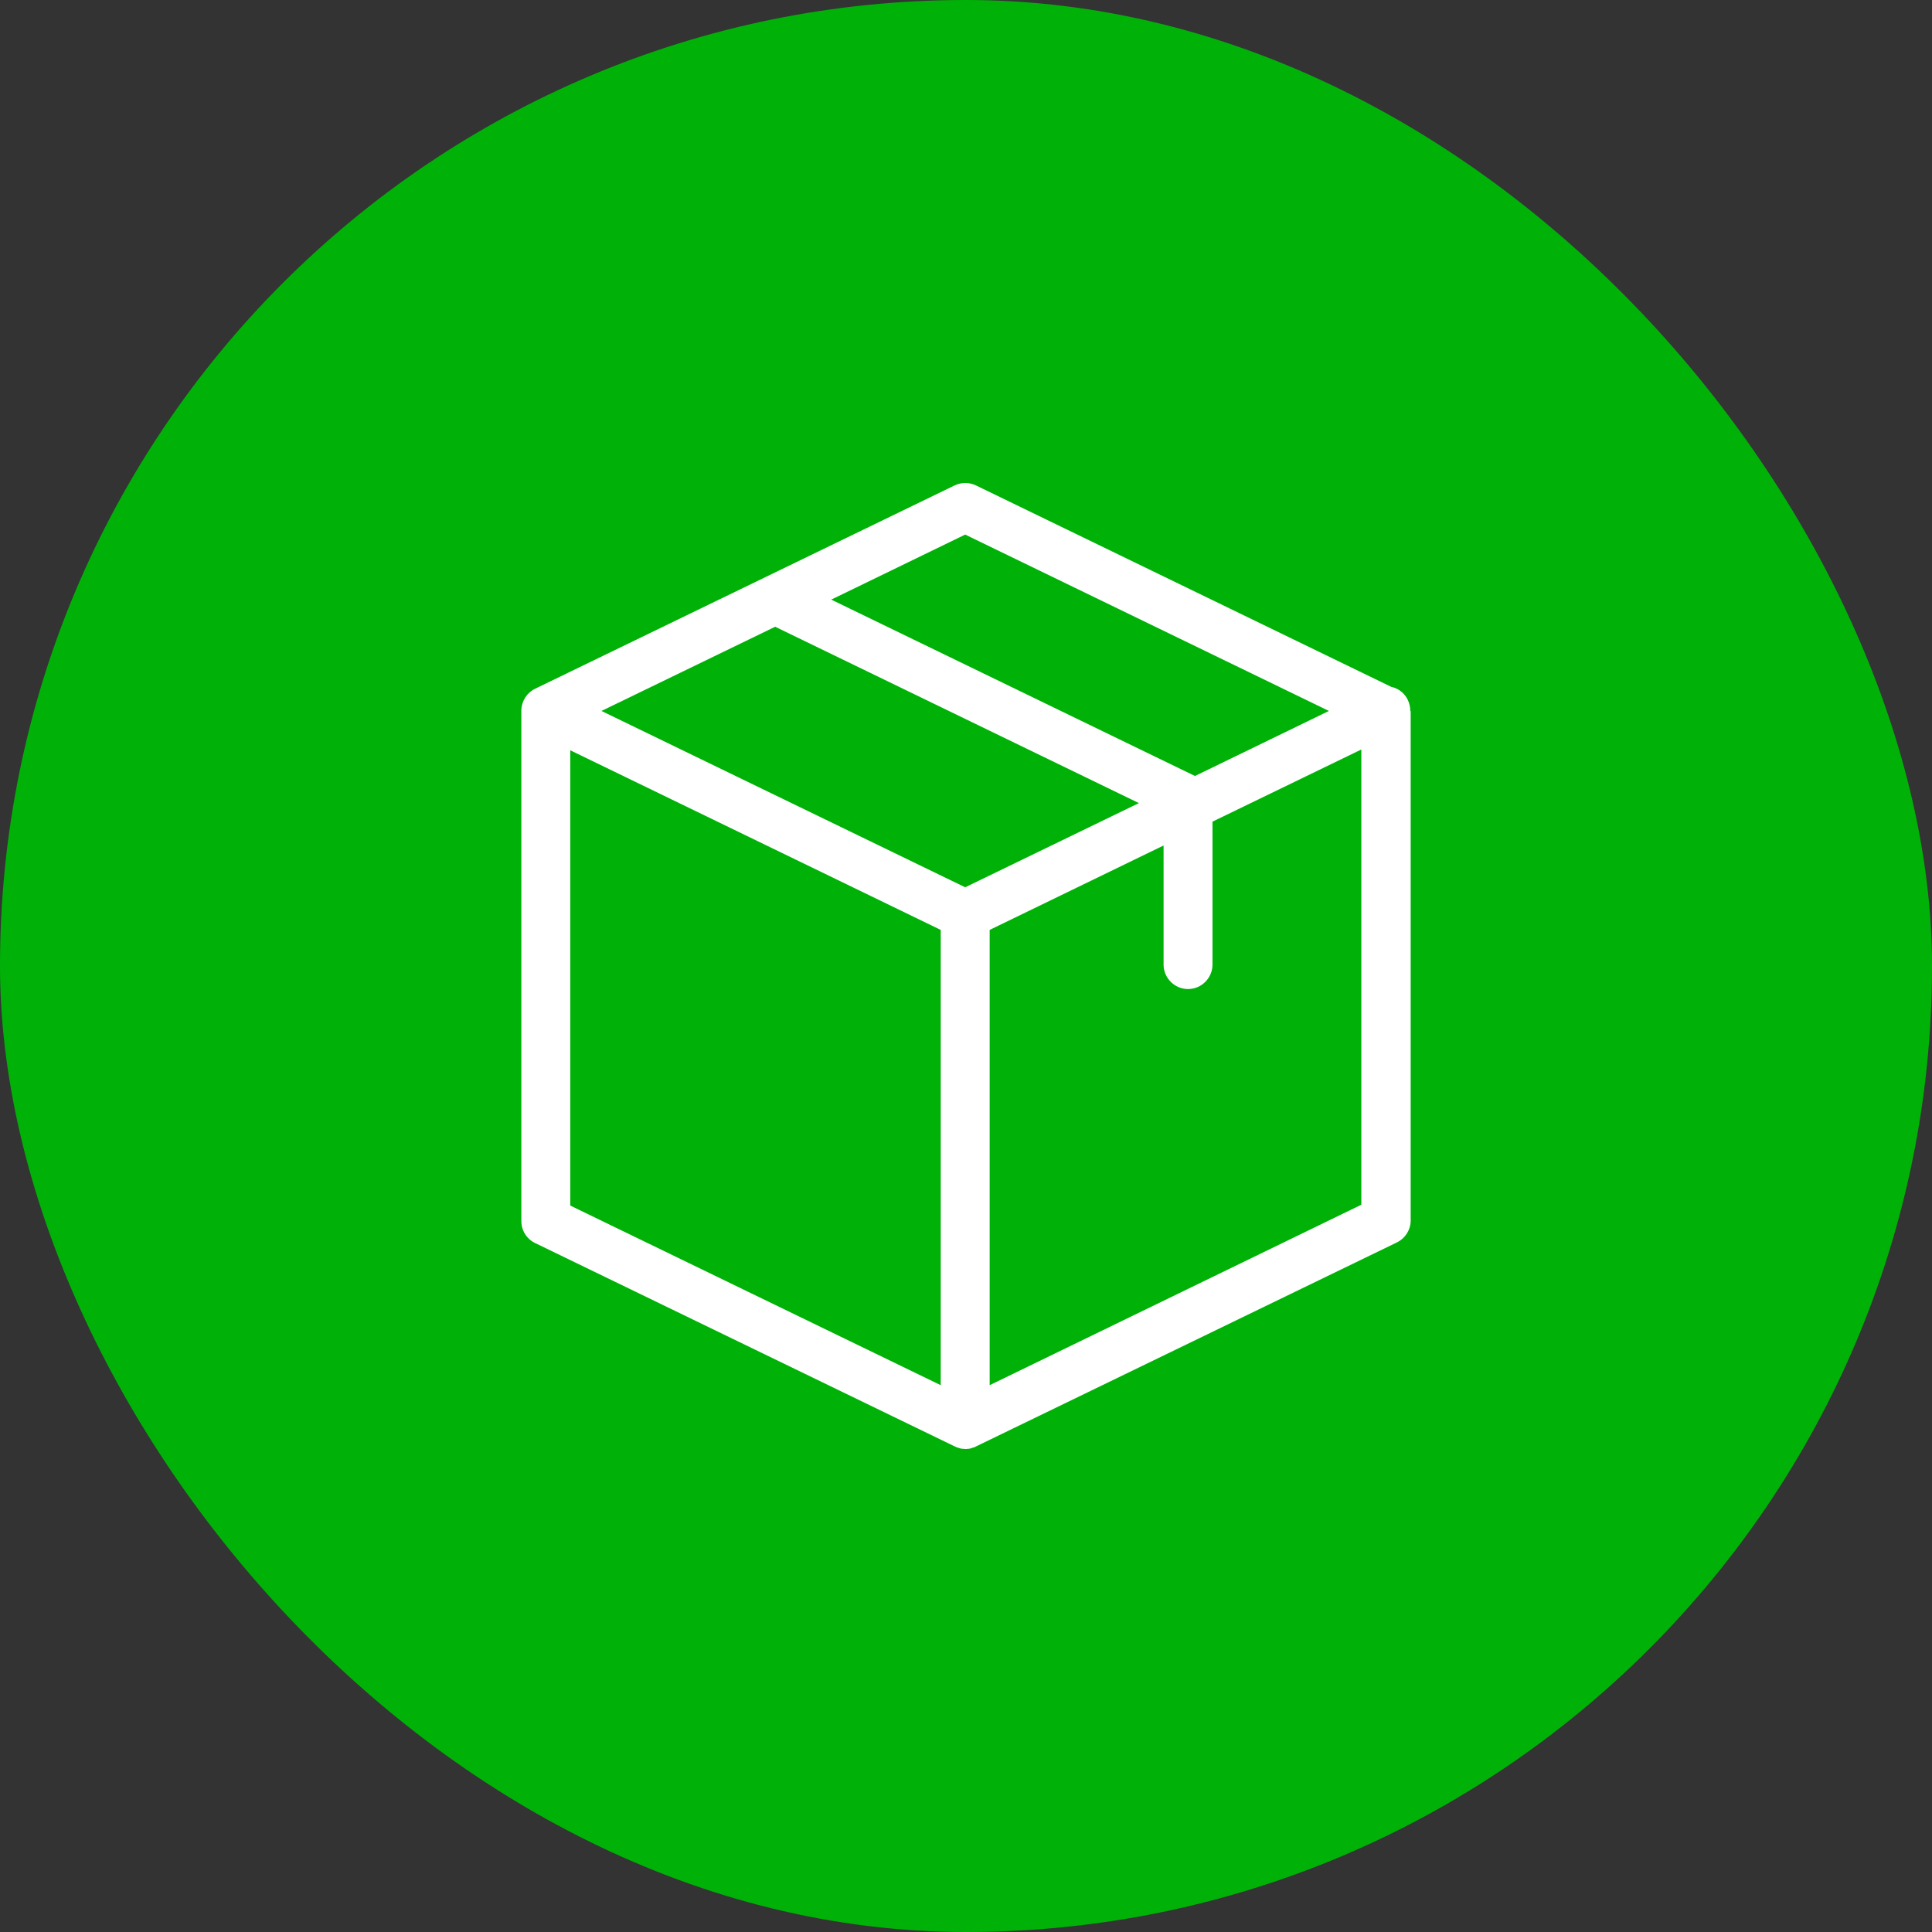
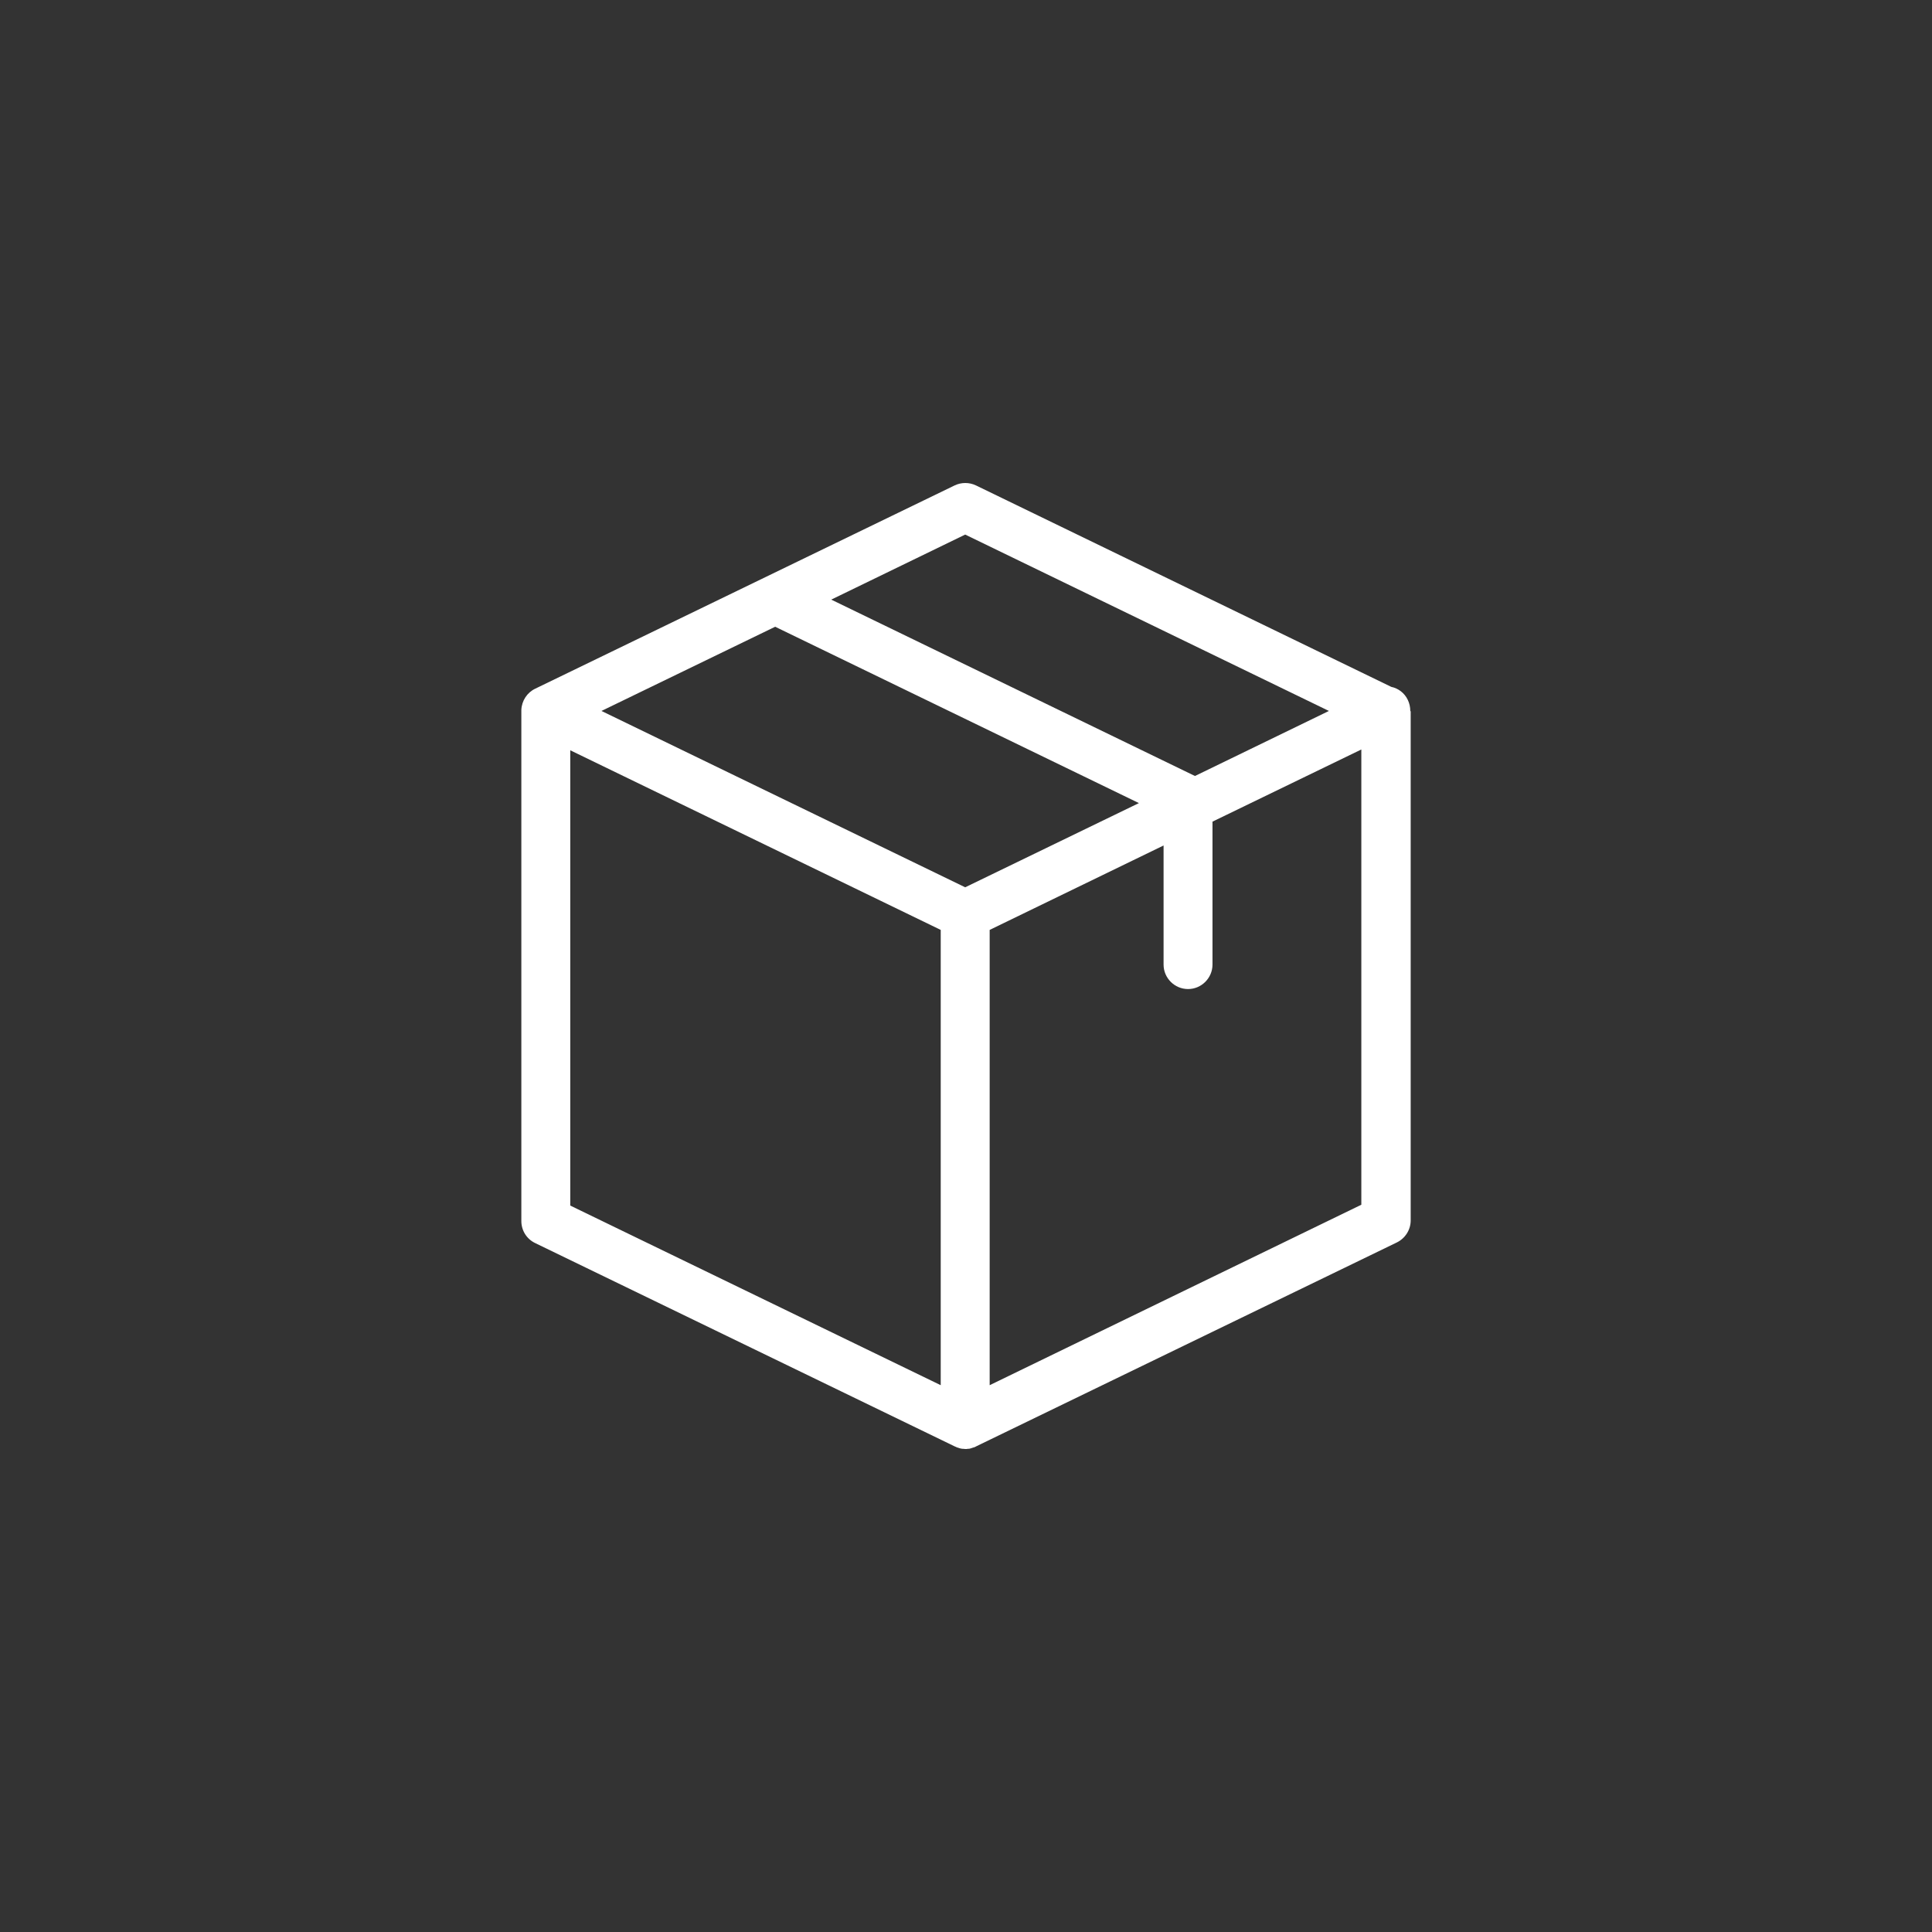
<svg xmlns="http://www.w3.org/2000/svg" fill="none" viewBox="0 0 72 72" height="72" width="72">
  <rect x="0" y="0" width="72" height="72" fill="#333333" stroke="none" />
-   <rect fill="#00B207" rx="36" height="72" width="72" />
-   <path fill="white" d="M52.557 26.487C52.557 26.35 52.526 26.214 52.465 26.084C52.344 25.826 52.108 25.651 51.85 25.598L36.373 18.091C36.122 17.97 35.825 17.97 35.575 18.091L19.945 25.666C19.642 25.811 19.444 26.115 19.429 26.457V26.464C19.429 26.472 19.429 26.48 19.429 26.495V45.505C19.429 45.855 19.626 46.174 19.945 46.326L35.575 53.901C35.582 53.901 35.582 53.901 35.59 53.909C35.613 53.916 35.636 53.924 35.658 53.939C35.666 53.939 35.673 53.947 35.689 53.947C35.712 53.954 35.734 53.962 35.757 53.97C35.765 53.97 35.772 53.977 35.78 53.977C35.803 53.985 35.833 53.985 35.856 53.992C35.864 53.992 35.871 53.992 35.879 53.992C35.909 53.992 35.947 54 35.977 54C36.008 54 36.046 54 36.076 53.992C36.084 53.992 36.091 53.992 36.099 53.992C36.122 53.992 36.152 53.985 36.175 53.977C36.183 53.977 36.19 53.97 36.198 53.97C36.221 53.962 36.243 53.954 36.266 53.947C36.274 53.947 36.281 53.939 36.297 53.939C36.319 53.932 36.342 53.924 36.365 53.909C36.373 53.909 36.373 53.909 36.38 53.901L52.055 46.303C52.367 46.151 52.572 45.832 52.572 45.483V26.51C52.557 26.502 52.557 26.495 52.557 26.487ZM35.97 19.922L49.525 26.495L44.533 28.919L30.978 22.346L35.97 19.922ZM35.97 33.067L22.415 26.495L28.888 23.357L42.444 29.929L35.97 33.067ZM21.252 27.961L35.058 34.655V51.622L21.252 44.928V27.961ZM36.882 51.622V34.655L43.363 31.509V35.947C43.363 36.448 43.773 36.859 44.275 36.859C44.776 36.859 45.186 36.448 45.186 35.947V30.62L50.733 27.931V44.897L36.882 51.622Z" />
+   <path fill="white" d="M52.557 26.487C52.557 26.35 52.526 26.214 52.465 26.084C52.344 25.826 52.108 25.651 51.85 25.598L36.373 18.091C36.122 17.97 35.825 17.97 35.575 18.091L19.945 25.666C19.642 25.811 19.444 26.115 19.429 26.457V26.464C19.429 26.472 19.429 26.48 19.429 26.495V45.505C19.429 45.855 19.626 46.174 19.945 46.326L35.575 53.901C35.582 53.901 35.582 53.901 35.59 53.909C35.613 53.916 35.636 53.924 35.658 53.939C35.666 53.939 35.673 53.947 35.689 53.947C35.712 53.954 35.734 53.962 35.757 53.97C35.765 53.97 35.772 53.977 35.78 53.977C35.803 53.985 35.833 53.985 35.856 53.992C35.864 53.992 35.871 53.992 35.879 53.992C35.909 53.992 35.947 54 35.977 54C36.008 54 36.046 54 36.076 53.992C36.084 53.992 36.091 53.992 36.099 53.992C36.122 53.992 36.152 53.985 36.175 53.977C36.183 53.977 36.19 53.97 36.198 53.97C36.221 53.962 36.243 53.954 36.266 53.947C36.274 53.947 36.281 53.939 36.297 53.939C36.319 53.932 36.342 53.924 36.365 53.909C36.373 53.909 36.373 53.909 36.38 53.901L52.055 46.303C52.367 46.151 52.572 45.832 52.572 45.483V26.51C52.557 26.502 52.557 26.495 52.557 26.487ZM35.97 19.922L49.525 26.495L44.533 28.919L30.978 22.346L35.97 19.922ZM35.97 33.067L22.415 26.495L28.888 23.357L42.444 29.929ZM21.252 27.961L35.058 34.655V51.622L21.252 44.928V27.961ZM36.882 51.622V34.655L43.363 31.509V35.947C43.363 36.448 43.773 36.859 44.275 36.859C44.776 36.859 45.186 36.448 45.186 35.947V30.62L50.733 27.931V44.897L36.882 51.622Z" />
</svg>